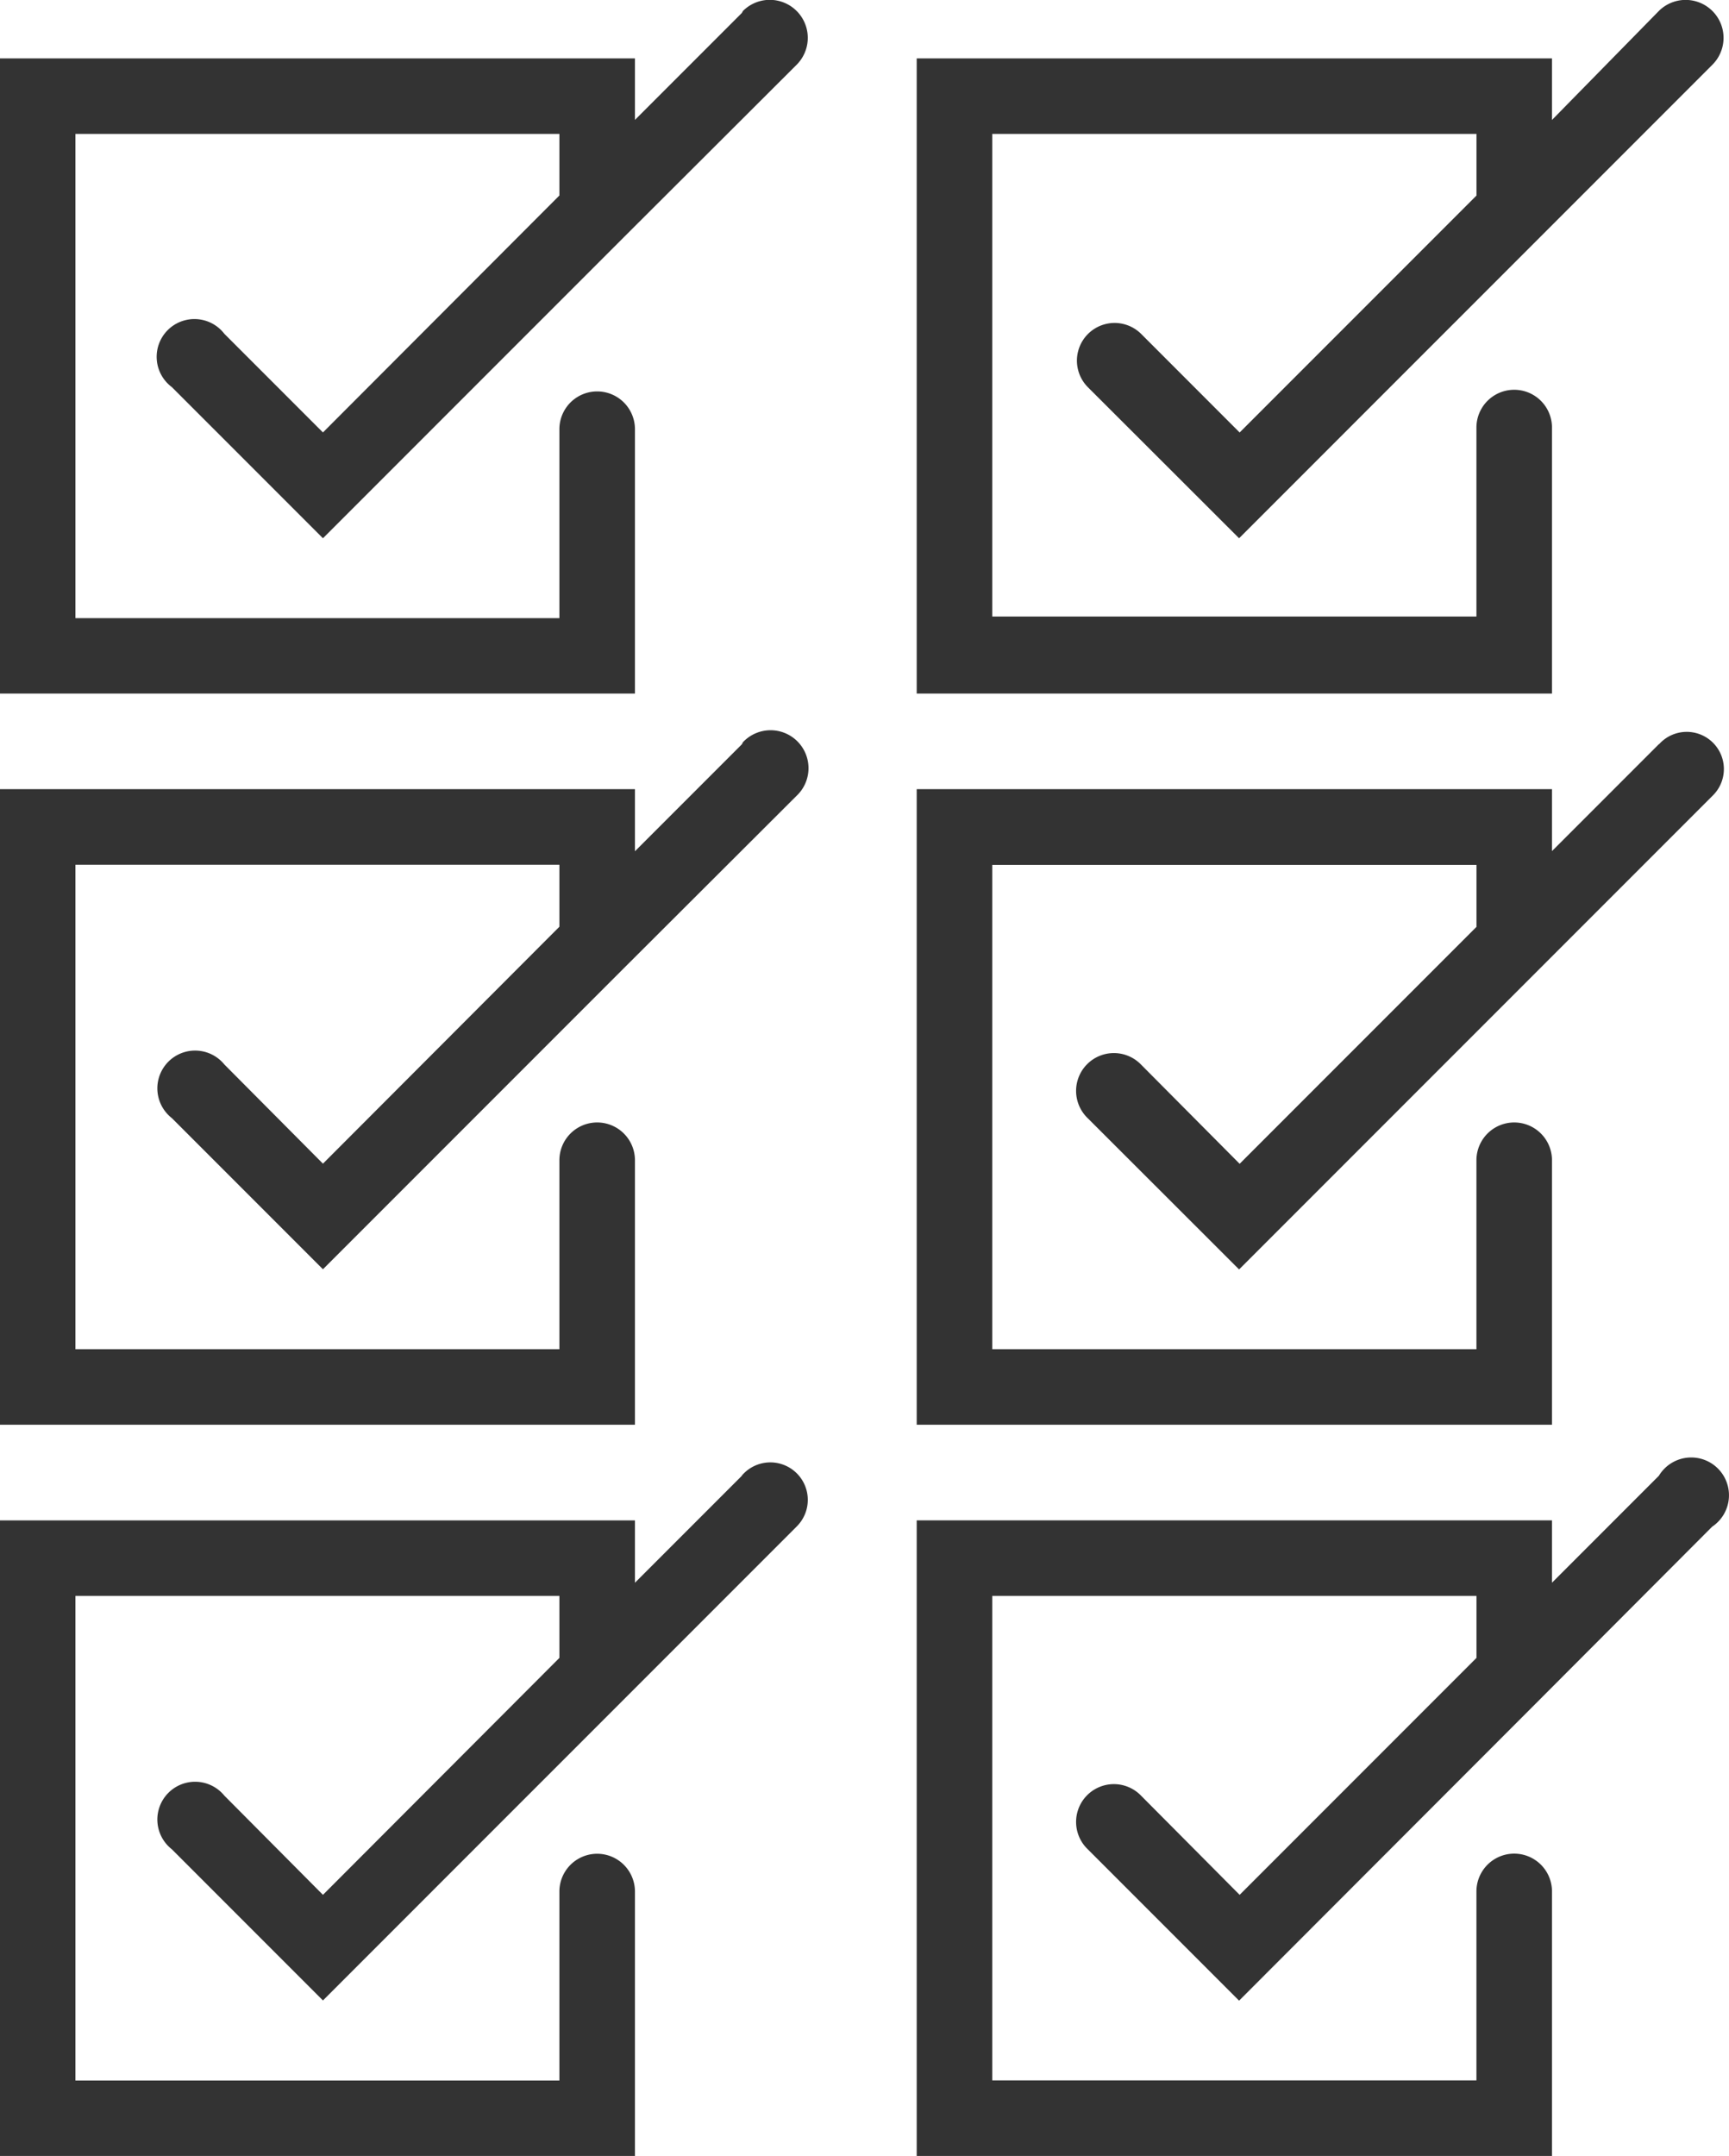
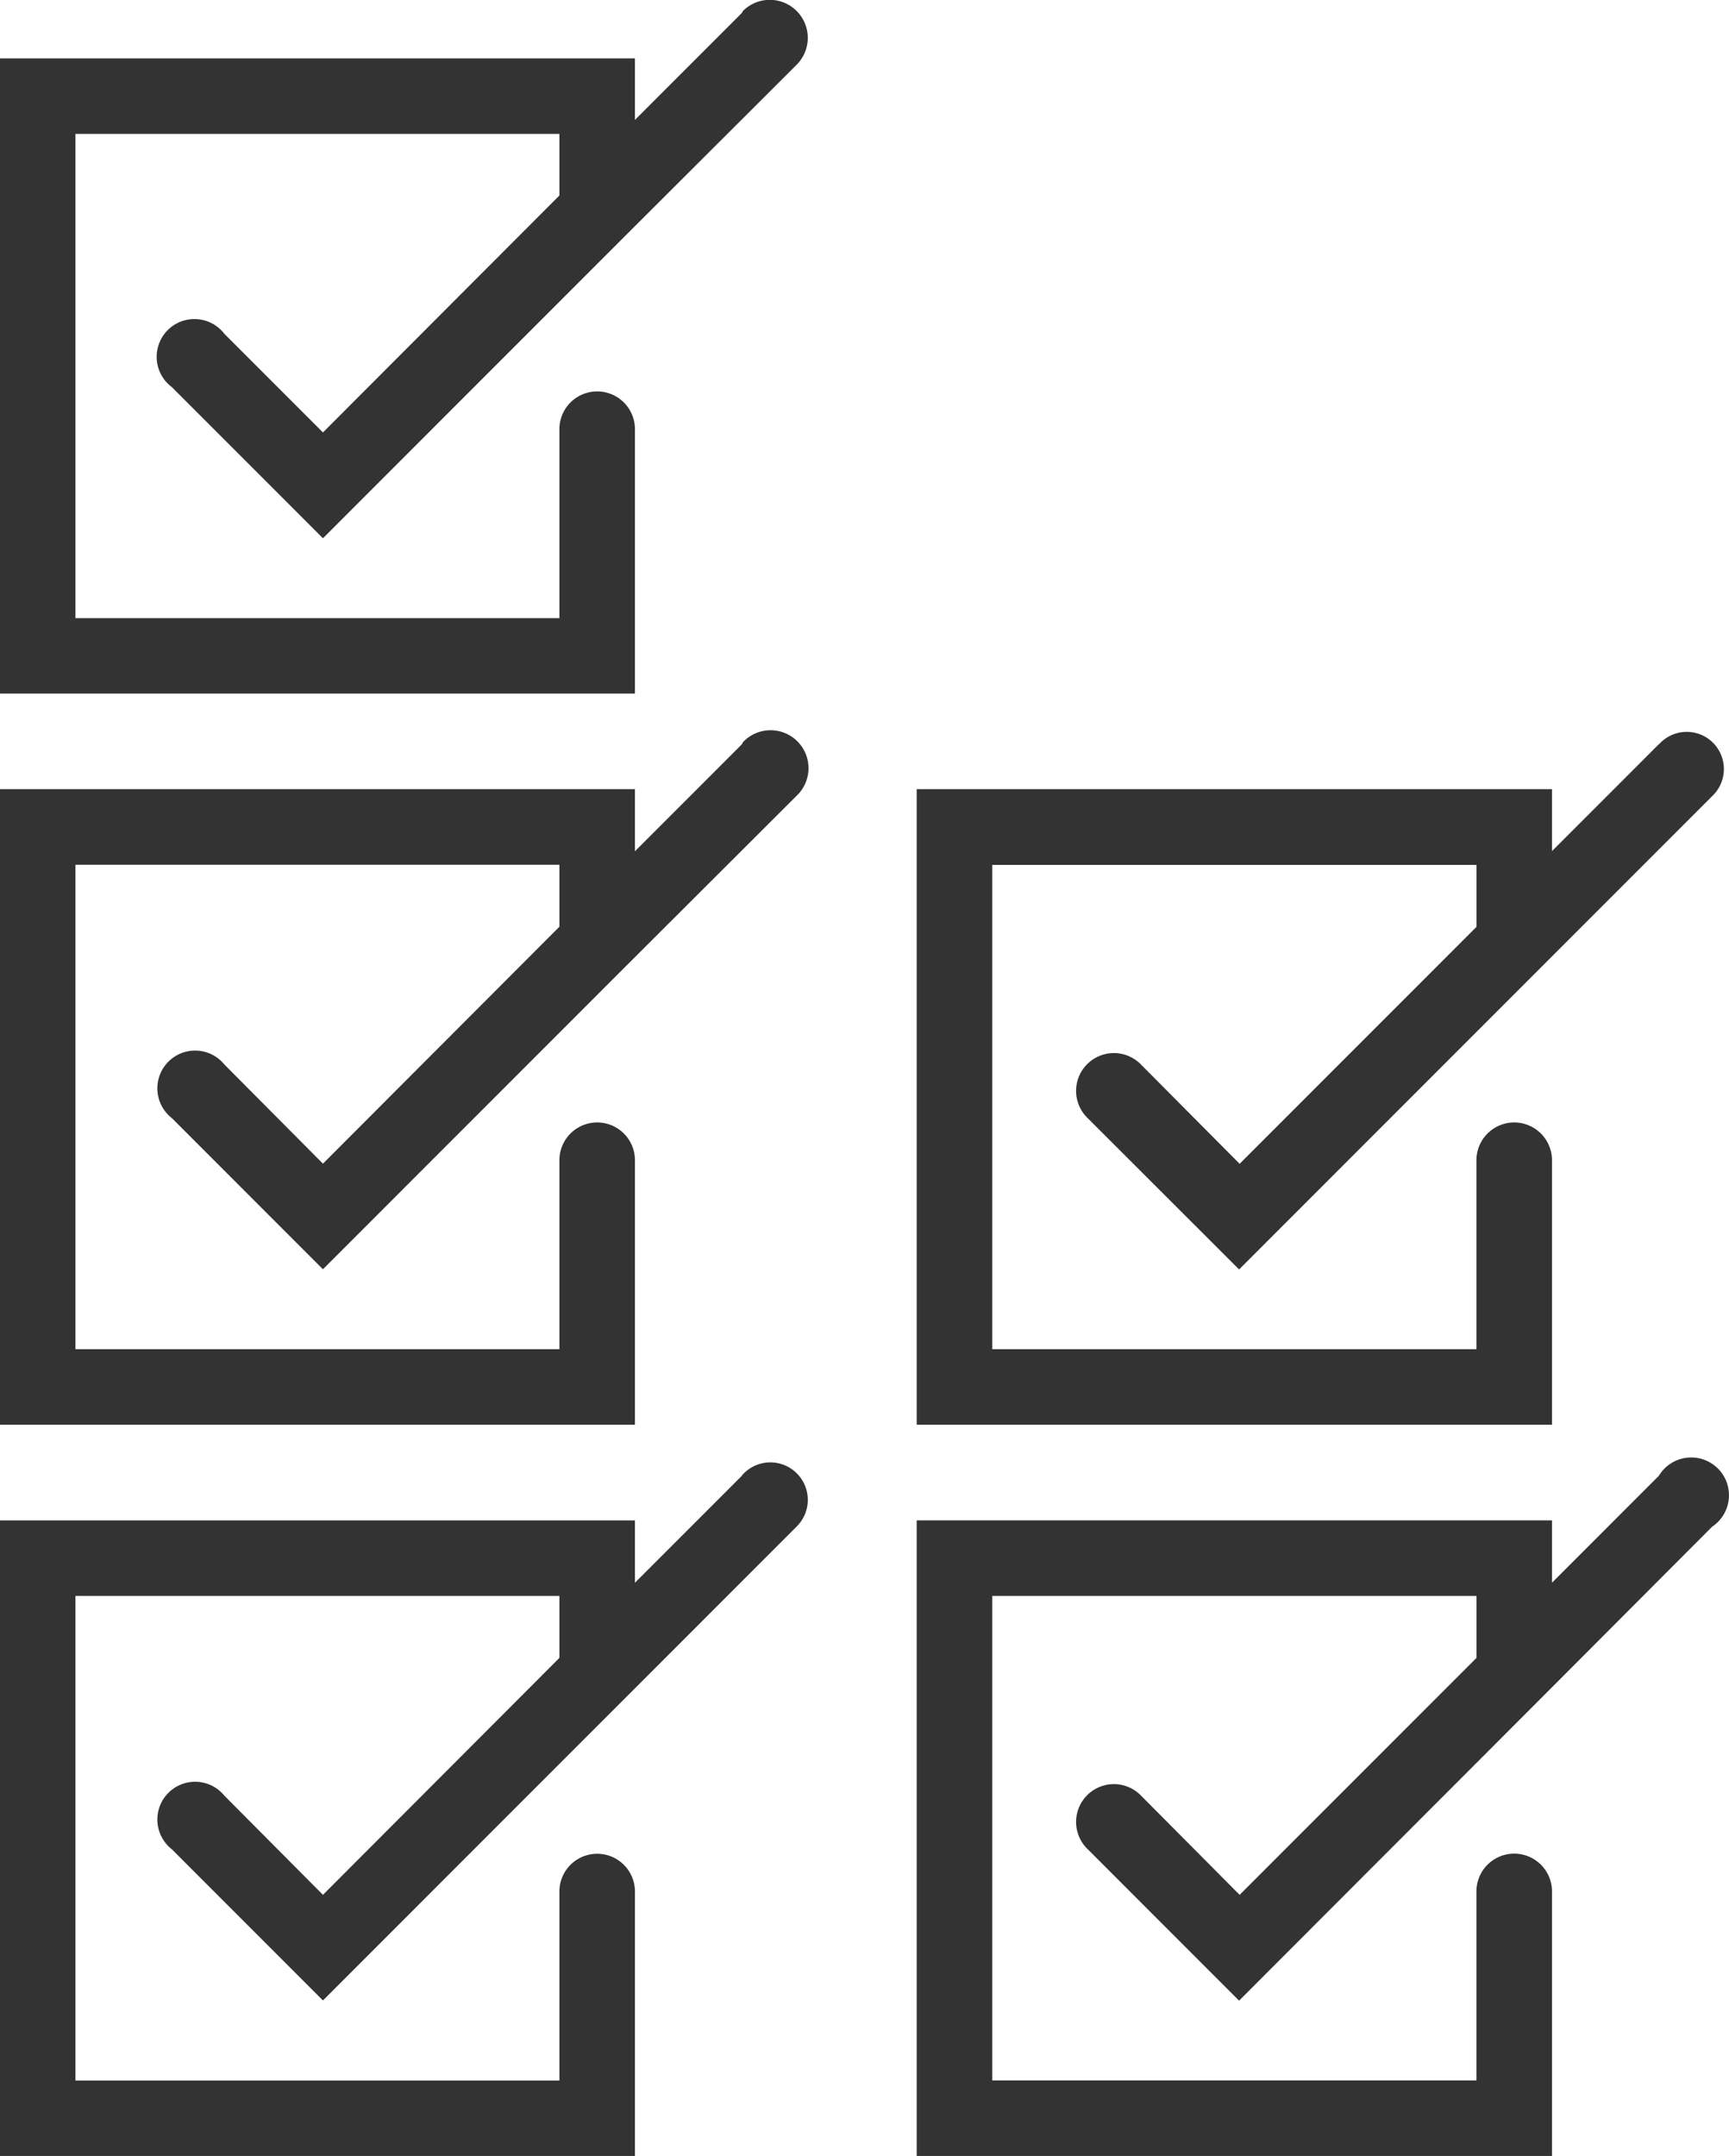
<svg xmlns="http://www.w3.org/2000/svg" width="40.116" height="50" viewBox="0 0 40.116 50">
  <g id="svgexport-5" transform="translate(-6.45 -1.946)">
    <path id="Path_2758" data-name="Path 2758" d="M23.662,2.247l-2.48,2.48V3.3H6.45V18.031H21.182V11.9a.876.876,0,0,0-1.753,0v4.382H8.2V5.052H19.429V6.48l-5.486,5.495L11.656,9.688a.876.876,0,1,0-1.218,1.236l3.505,3.505,7.011-7.011h0l3.979-3.97A.88.88,0,1,0,23.688,2.2Z" transform="translate(0 0)" fill="#333" />
-     <path id="Path_2759" data-name="Path 2759" d="M45.46,11.862a.876.876,0,1,0-1.753,0v4.382H32.473V5.052H43.708V6.481l-5.495,5.495L35.926,9.688a.874.874,0,0,0-1.236,1.236L38.2,14.429l7.011-7.011h0l3.97-3.97A.877.877,0,0,0,47.94,2.2L45.46,4.728V3.3H30.72V18.031H45.46Z" transform="translate(-3.001 0)" fill="#333" />
    <path id="Path_2760" data-name="Path 2760" d="M23.662,21.6l-2.48,2.48V22.64H6.45v14.74H21.182V31.246a.876.876,0,0,0-1.753,0v4.382H8.2V24.393H19.429V25.83l-5.486,5.495-2.287-2.3a.876.876,0,1,0-1.218,1.244l3.505,3.505,7.011-7.011h0l3.979-3.97a.88.88,0,1,0-1.244-1.244Z" transform="translate(0 -2.392)" fill="#333" />
    <path id="Path_2761" data-name="Path 2761" d="M47.94,21.6l-2.48,2.48V22.644H30.72v14.74H45.46V31.25a.876.876,0,1,0-1.753,0v4.382H32.473V24.4H43.708v1.437l-5.495,5.495-2.287-2.3a.877.877,0,1,0-1.236,1.244L38.2,33.782l7.011-7.011h0l3.97-3.97a.862.862,0,1,0-1.236-1.2Z" transform="translate(-3.001 -2.396)" fill="#333" />
    <path id="Path_2762" data-name="Path 2762" d="M23.662,40.958l-2.48,2.48V41.992H6.45v14.74H21.182V50.6a.876.876,0,0,0-1.753,0v4.382H8.2V43.744H19.429v1.437l-5.486,5.495-2.287-2.3a.876.876,0,1,0-1.218,1.244l3.505,3.505,7.011-7.011h0l3.979-3.979a.869.869,0,1,0-1.271-1.183Z" transform="translate(0 -4.786)" fill="#333" />
    <path id="Path_2763" data-name="Path 2763" d="M47.94,40.94l-2.48,2.48V41.974H30.72v14.74H45.46V50.58a.876.876,0,1,0-1.753,0v4.382H32.473V43.727H43.708v1.437l-5.495,5.495-2.287-2.3a.877.877,0,1,0-1.236,1.244L38.2,53.113,45.206,46.1h0l3.97-3.979A.876.876,0,1,0,47.94,40.94Z" transform="translate(-3.001 -4.769)" fill="#333" />
  </g>
</svg>